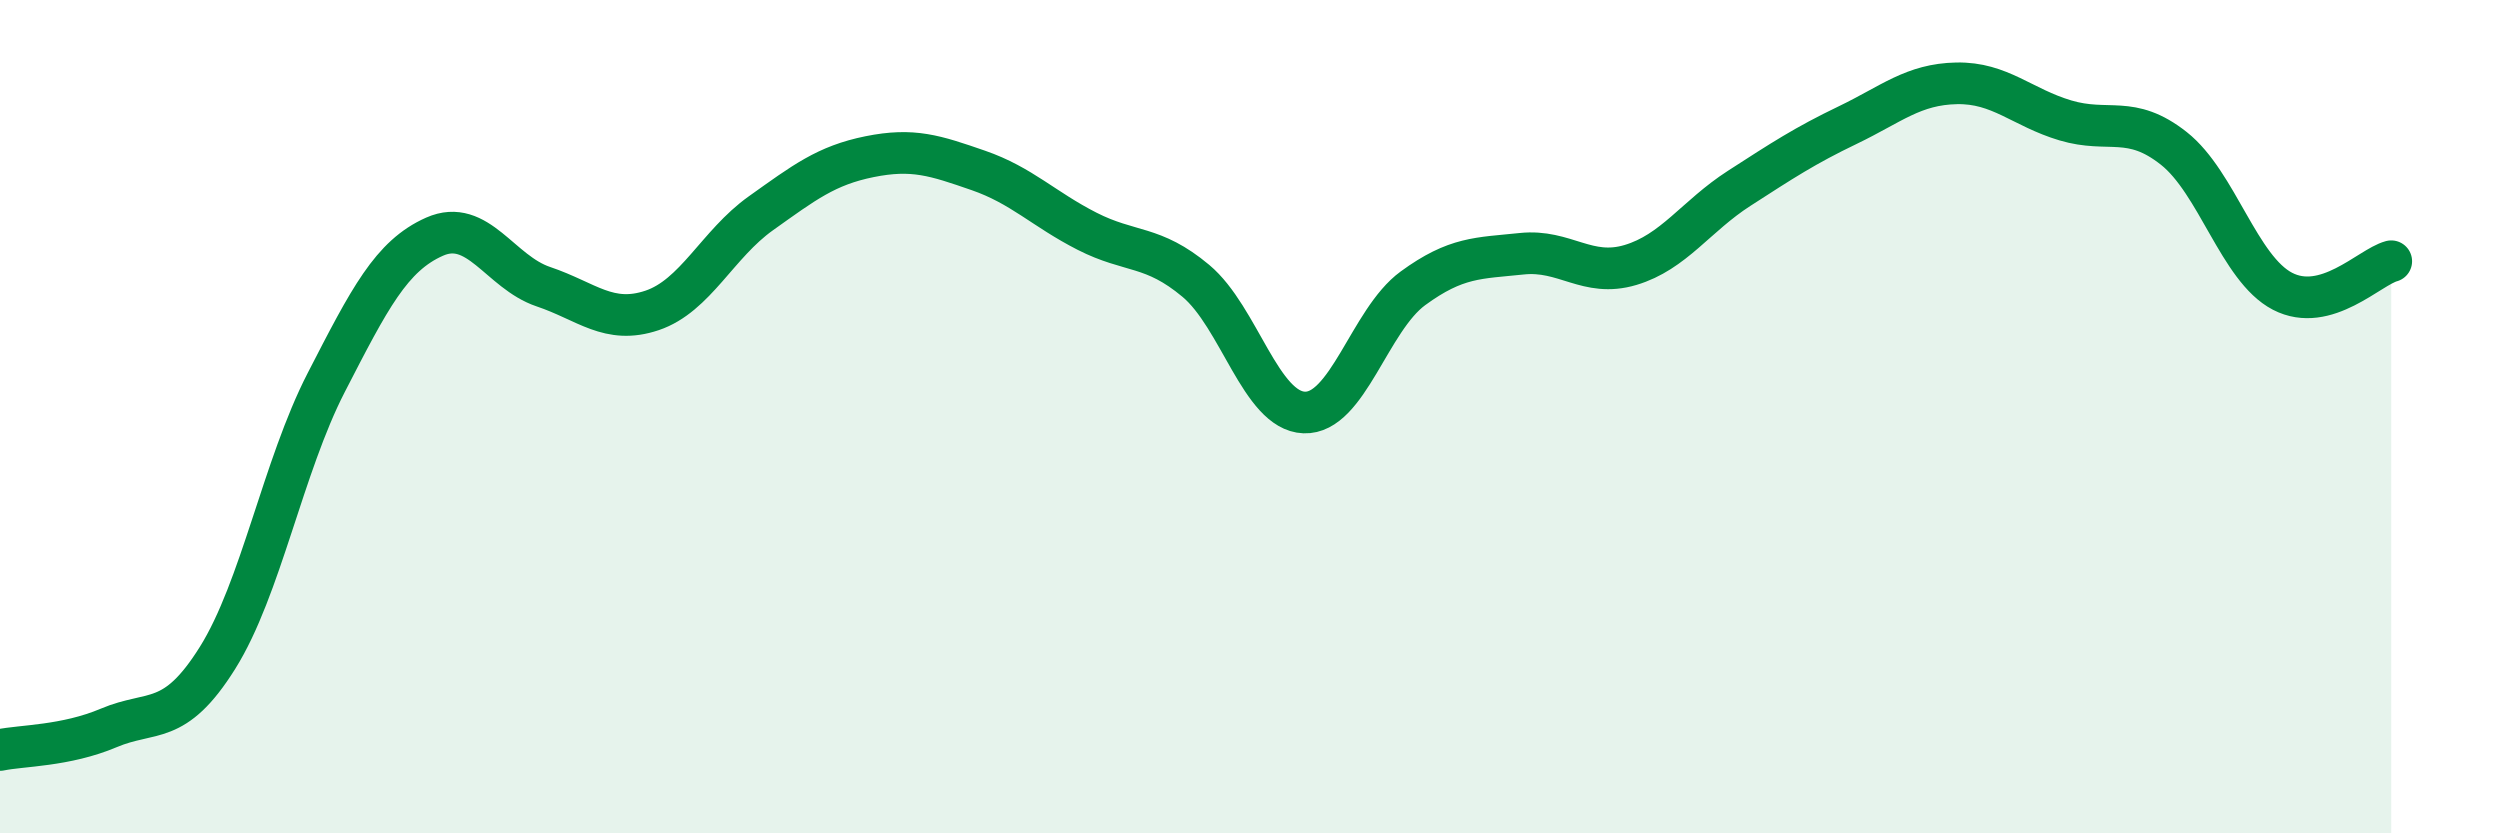
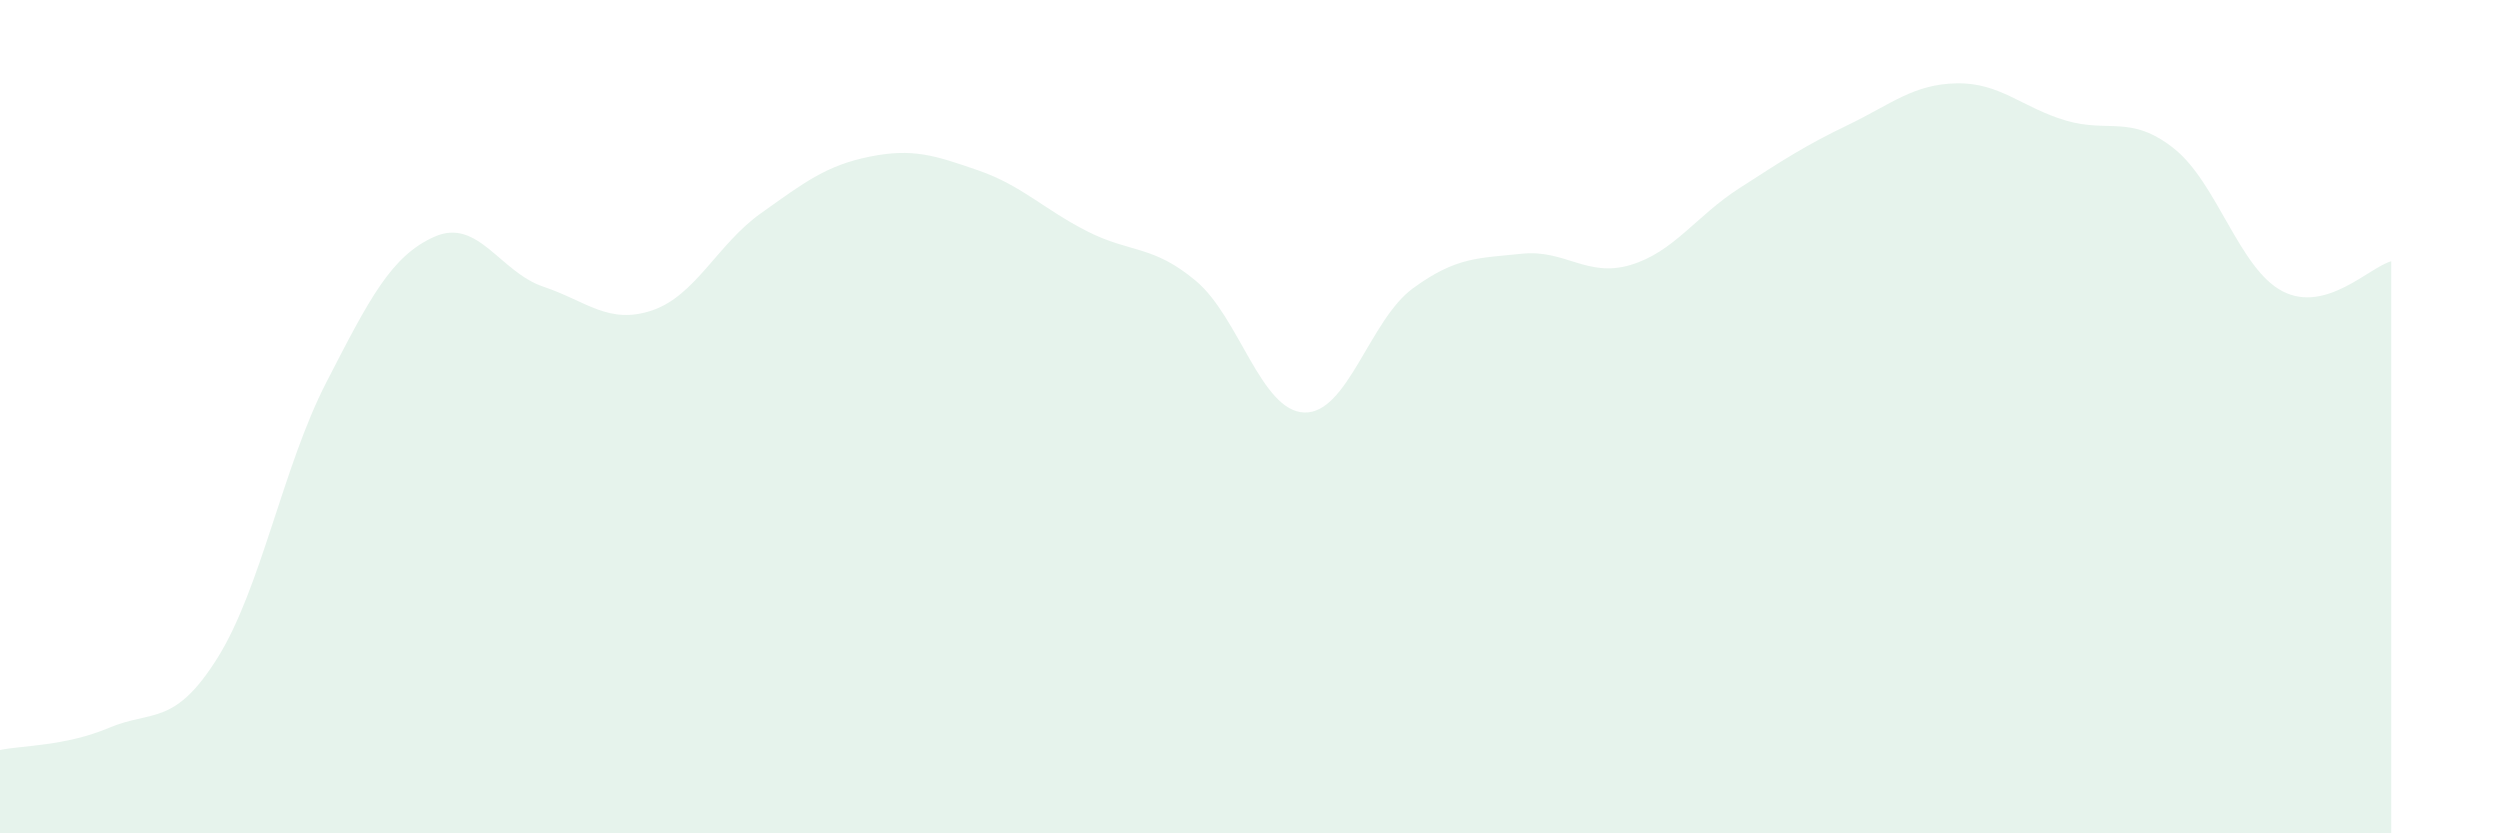
<svg xmlns="http://www.w3.org/2000/svg" width="60" height="20" viewBox="0 0 60 20">
  <path d="M 0,18 C 0.52,17.89 1.57,17.91 2.61,17.47 C 3.65,17.03 4.18,17.45 5.22,15.79 C 6.26,14.13 6.79,11.2 7.83,9.18 C 8.87,7.16 9.39,6.14 10.43,5.68 C 11.47,5.22 12,6.53 13.04,6.88 C 14.08,7.23 14.61,7.8 15.65,7.45 C 16.69,7.1 17.22,5.86 18.26,5.12 C 19.3,4.38 19.83,3.97 20.87,3.76 C 21.91,3.55 22.44,3.73 23.48,4.09 C 24.52,4.45 25.05,5.02 26.09,5.55 C 27.13,6.08 27.66,5.87 28.7,6.74 C 29.74,7.61 30.26,9.86 31.3,9.9 C 32.34,9.94 32.87,7.68 33.91,6.92 C 34.95,6.16 35.48,6.2 36.52,6.09 C 37.56,5.98 38.09,6.67 39.13,6.36 C 40.17,6.05 40.7,5.19 41.74,4.52 C 42.78,3.85 43.31,3.5 44.35,3 C 45.39,2.5 45.92,2.02 46.96,2 C 48,1.98 48.53,2.58 49.57,2.89 C 50.61,3.2 51.13,2.74 52.17,3.56 C 53.21,4.38 53.74,6.45 54.78,6.99 C 55.82,7.53 56.87,6.41 57.39,6.27L57.39 20L0 20Z" fill="#008740" opacity="0.1" stroke-linecap="round" stroke-linejoin="round" />
-   <path d="M 0,18 C 0.52,17.89 1.57,17.91 2.61,17.47 C 3.65,17.03 4.18,17.45 5.22,15.79 C 6.26,14.13 6.79,11.2 7.83,9.18 C 8.87,7.16 9.39,6.14 10.43,5.68 C 11.47,5.22 12,6.53 13.04,6.88 C 14.08,7.23 14.61,7.8 15.65,7.45 C 16.69,7.1 17.22,5.86 18.26,5.12 C 19.3,4.38 19.83,3.97 20.87,3.76 C 21.91,3.55 22.44,3.73 23.48,4.09 C 24.52,4.45 25.05,5.02 26.09,5.55 C 27.13,6.08 27.66,5.87 28.7,6.74 C 29.74,7.61 30.26,9.86 31.3,9.9 C 32.34,9.94 32.87,7.68 33.91,6.92 C 34.95,6.16 35.48,6.2 36.52,6.09 C 37.56,5.98 38.09,6.67 39.13,6.36 C 40.17,6.05 40.7,5.19 41.74,4.52 C 42.78,3.85 43.31,3.5 44.35,3 C 45.39,2.5 45.92,2.02 46.96,2 C 48,1.98 48.53,2.58 49.57,2.89 C 50.61,3.2 51.13,2.74 52.17,3.56 C 53.21,4.38 53.74,6.45 54.78,6.99 C 55.82,7.53 56.87,6.41 57.39,6.27" stroke="#008740" stroke-width="1" fill="none" stroke-linecap="round" stroke-linejoin="round" />
</svg>